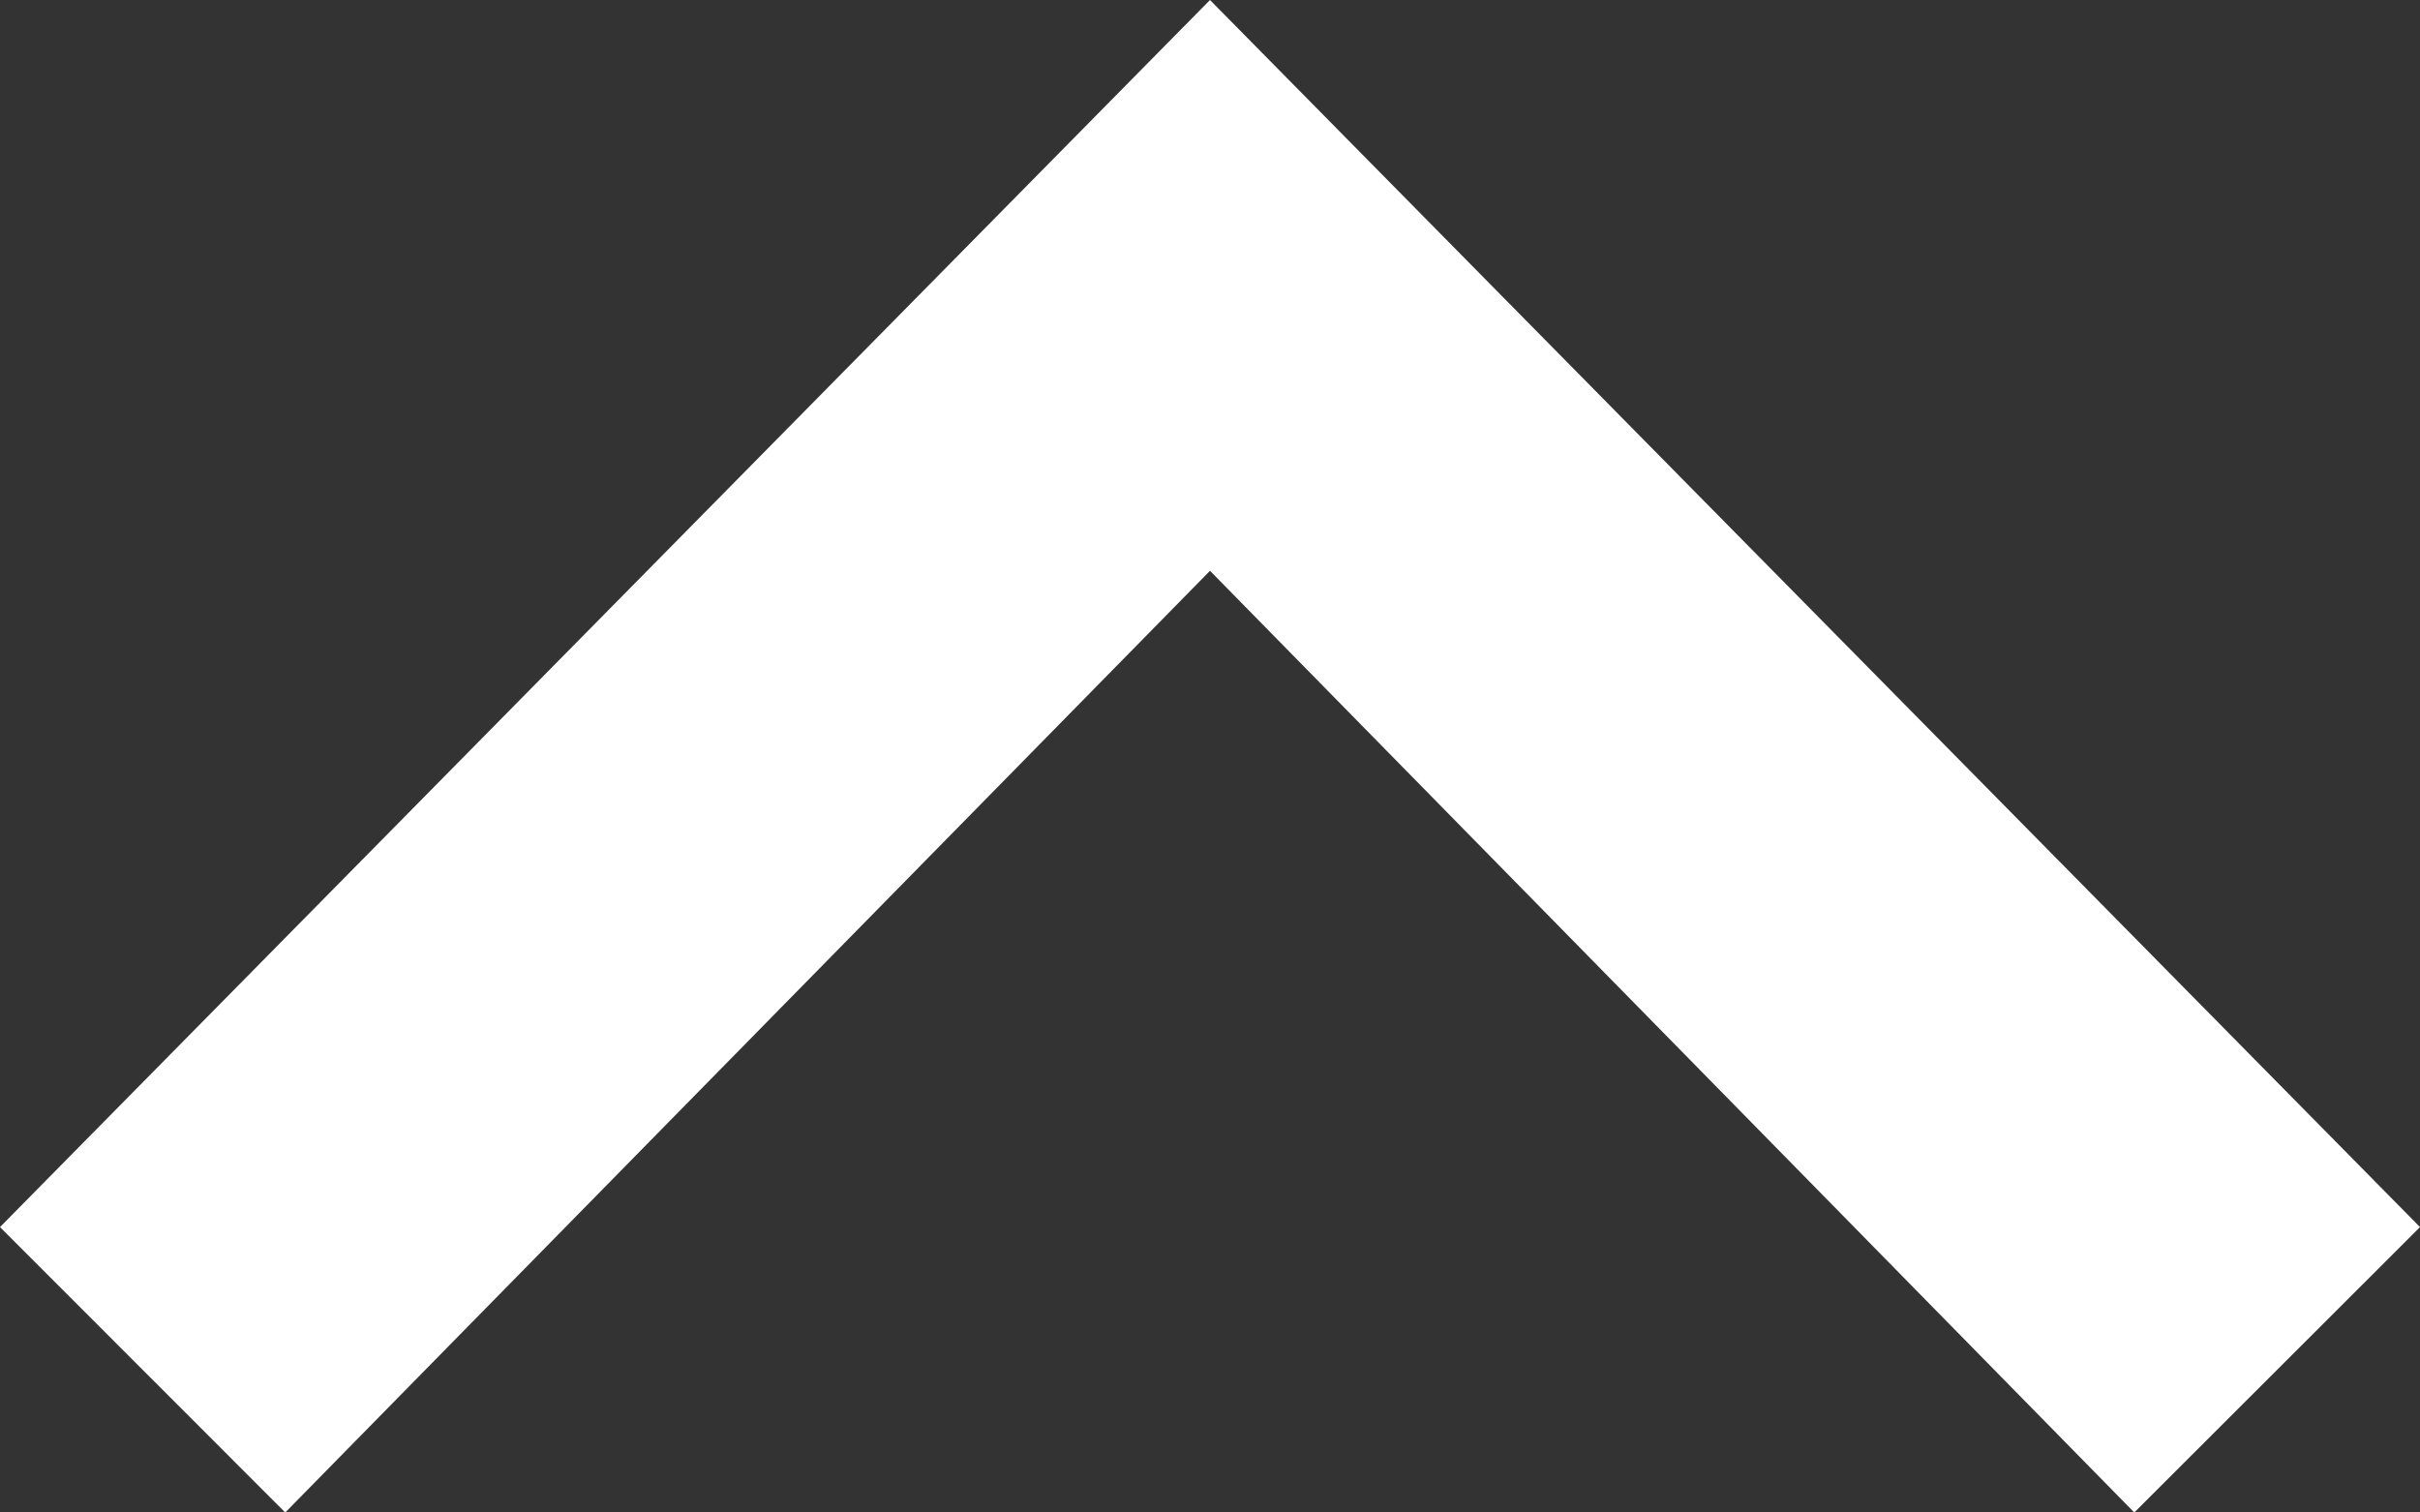
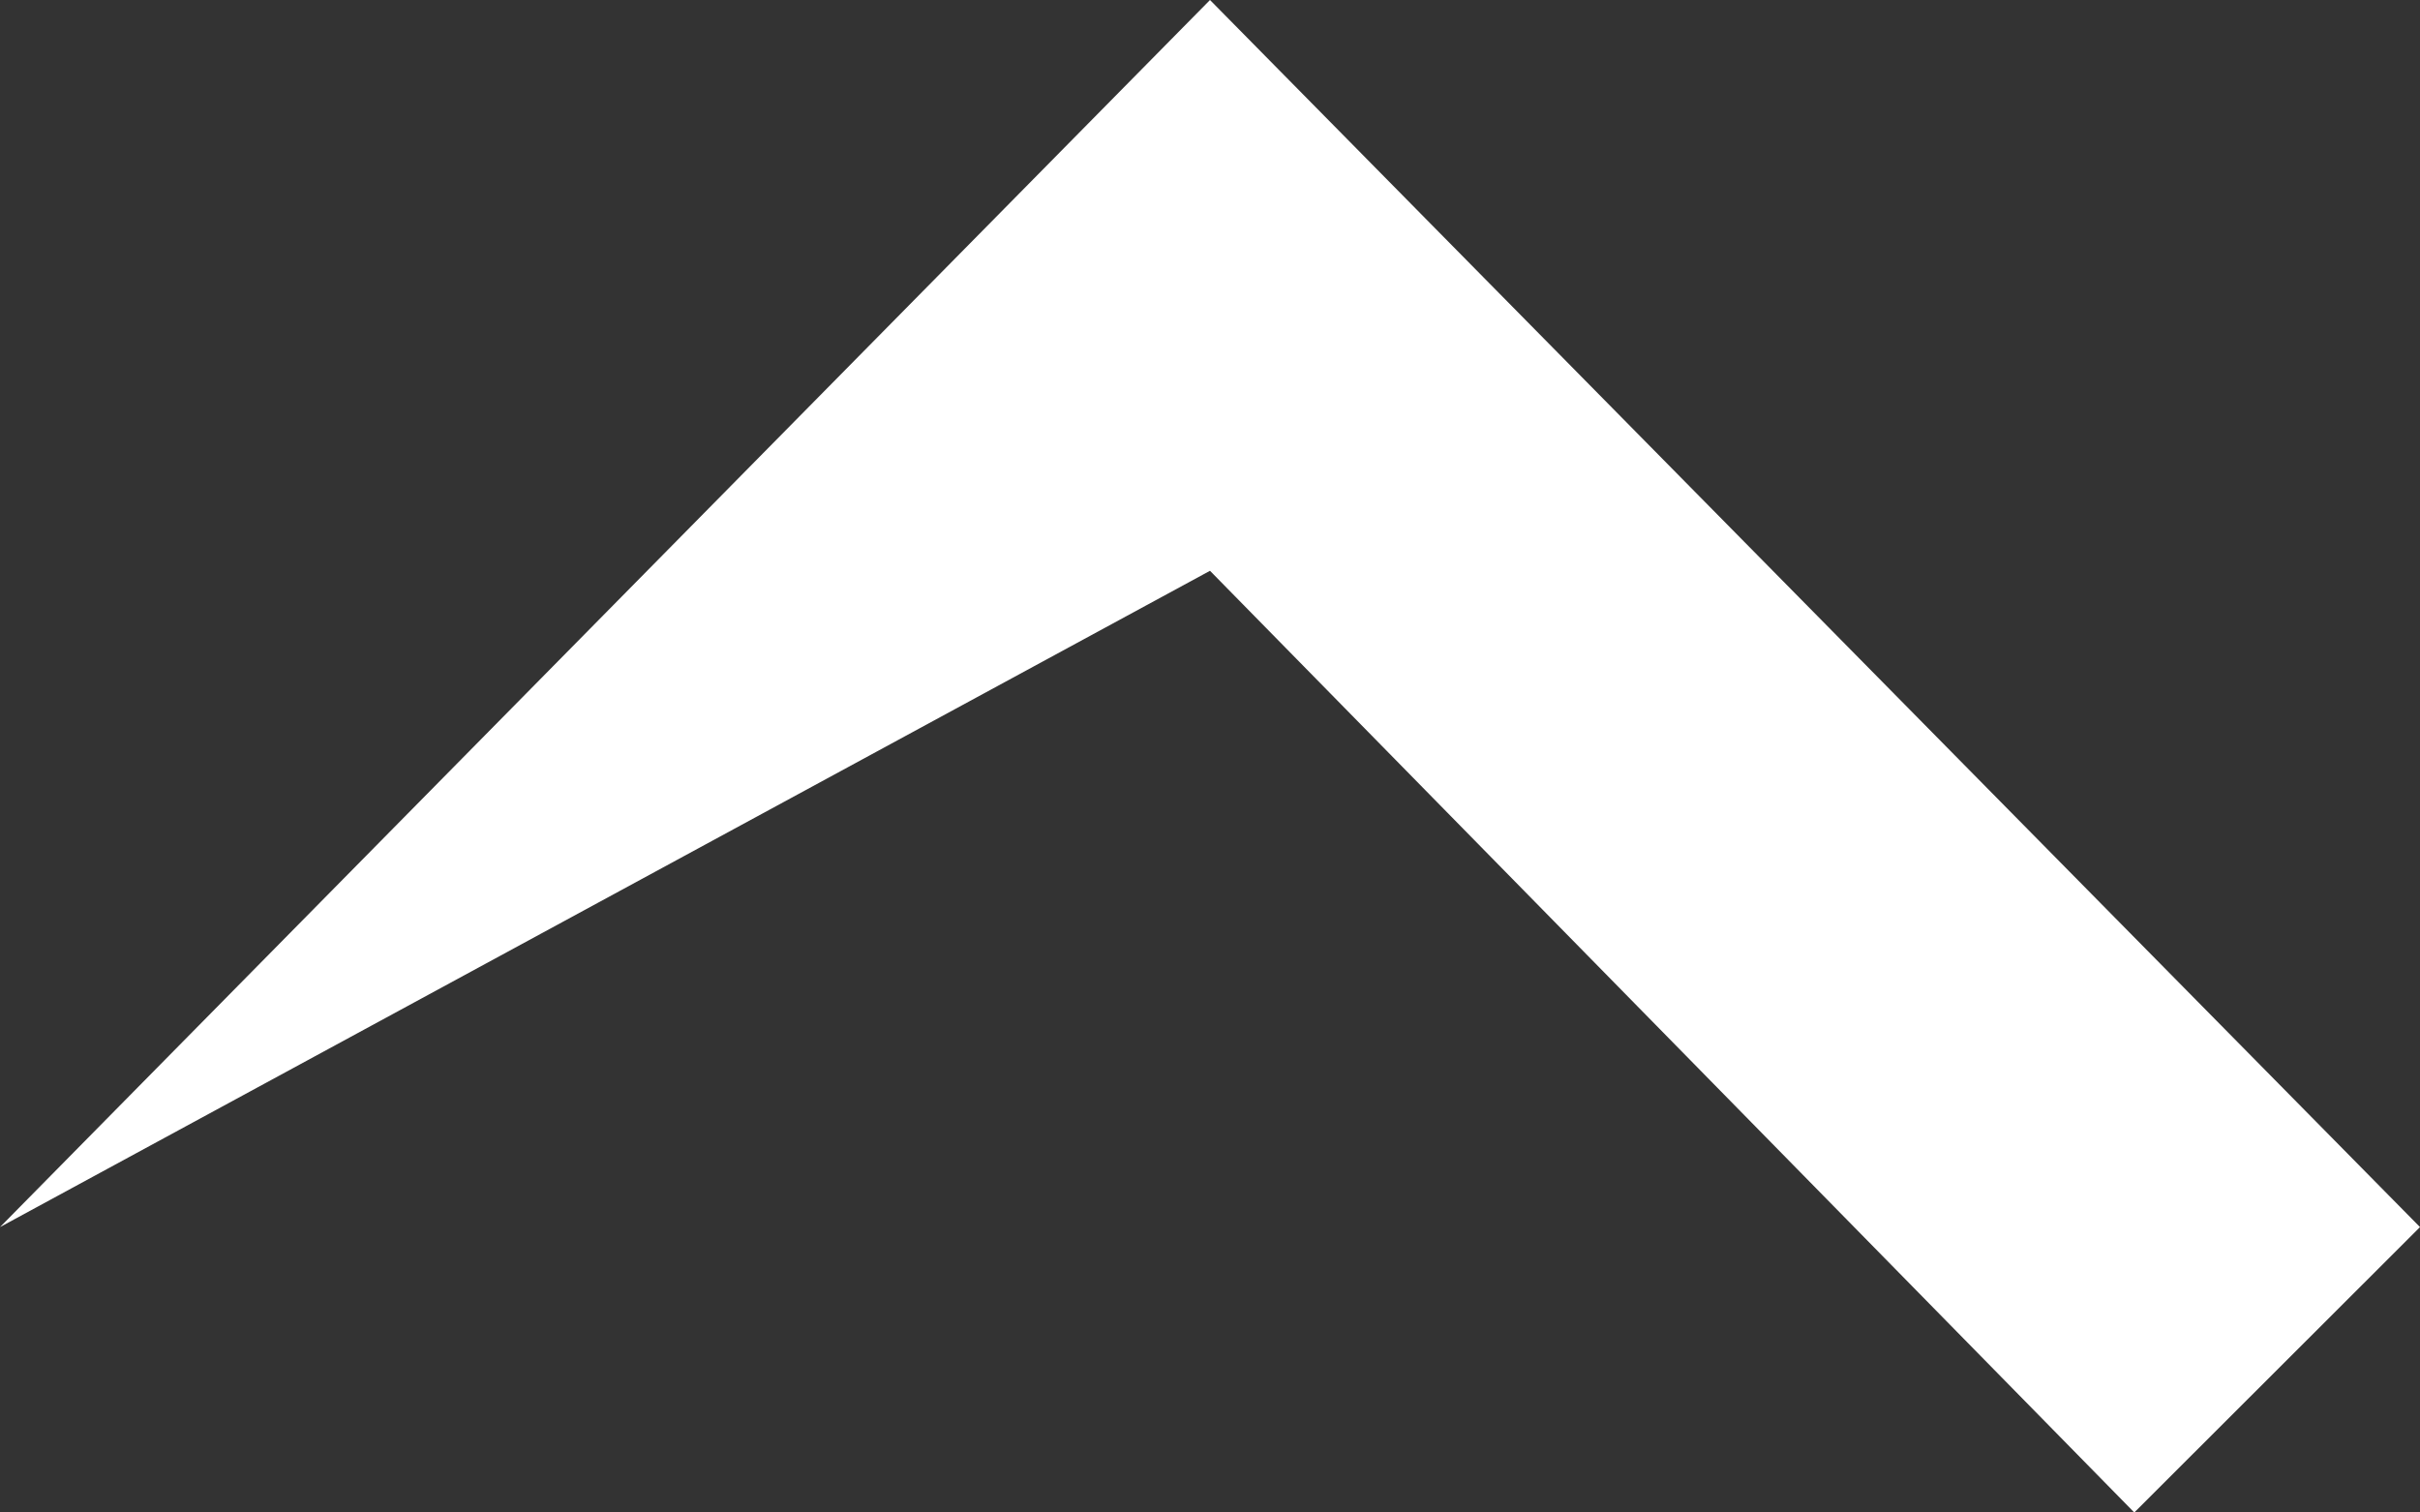
<svg xmlns="http://www.w3.org/2000/svg" width="15" height="9.375" viewBox="0 0 15 9.375">
  <rect x="0" y="0" width="15" height="9.375" fill="#333333" stroke="none" />
-   <path id="arrow" d="M0,12.106l1.768,1.769L7.5,8.038l5.729,5.837L15,12.106,7.5,4.5Z" transform="translate(0 -4.5)" fill="#fff" />
+   <path id="arrow" d="M0,12.106L7.5,8.038l5.729,5.837L15,12.106,7.5,4.5Z" transform="translate(0 -4.5)" fill="#fff" />
</svg>